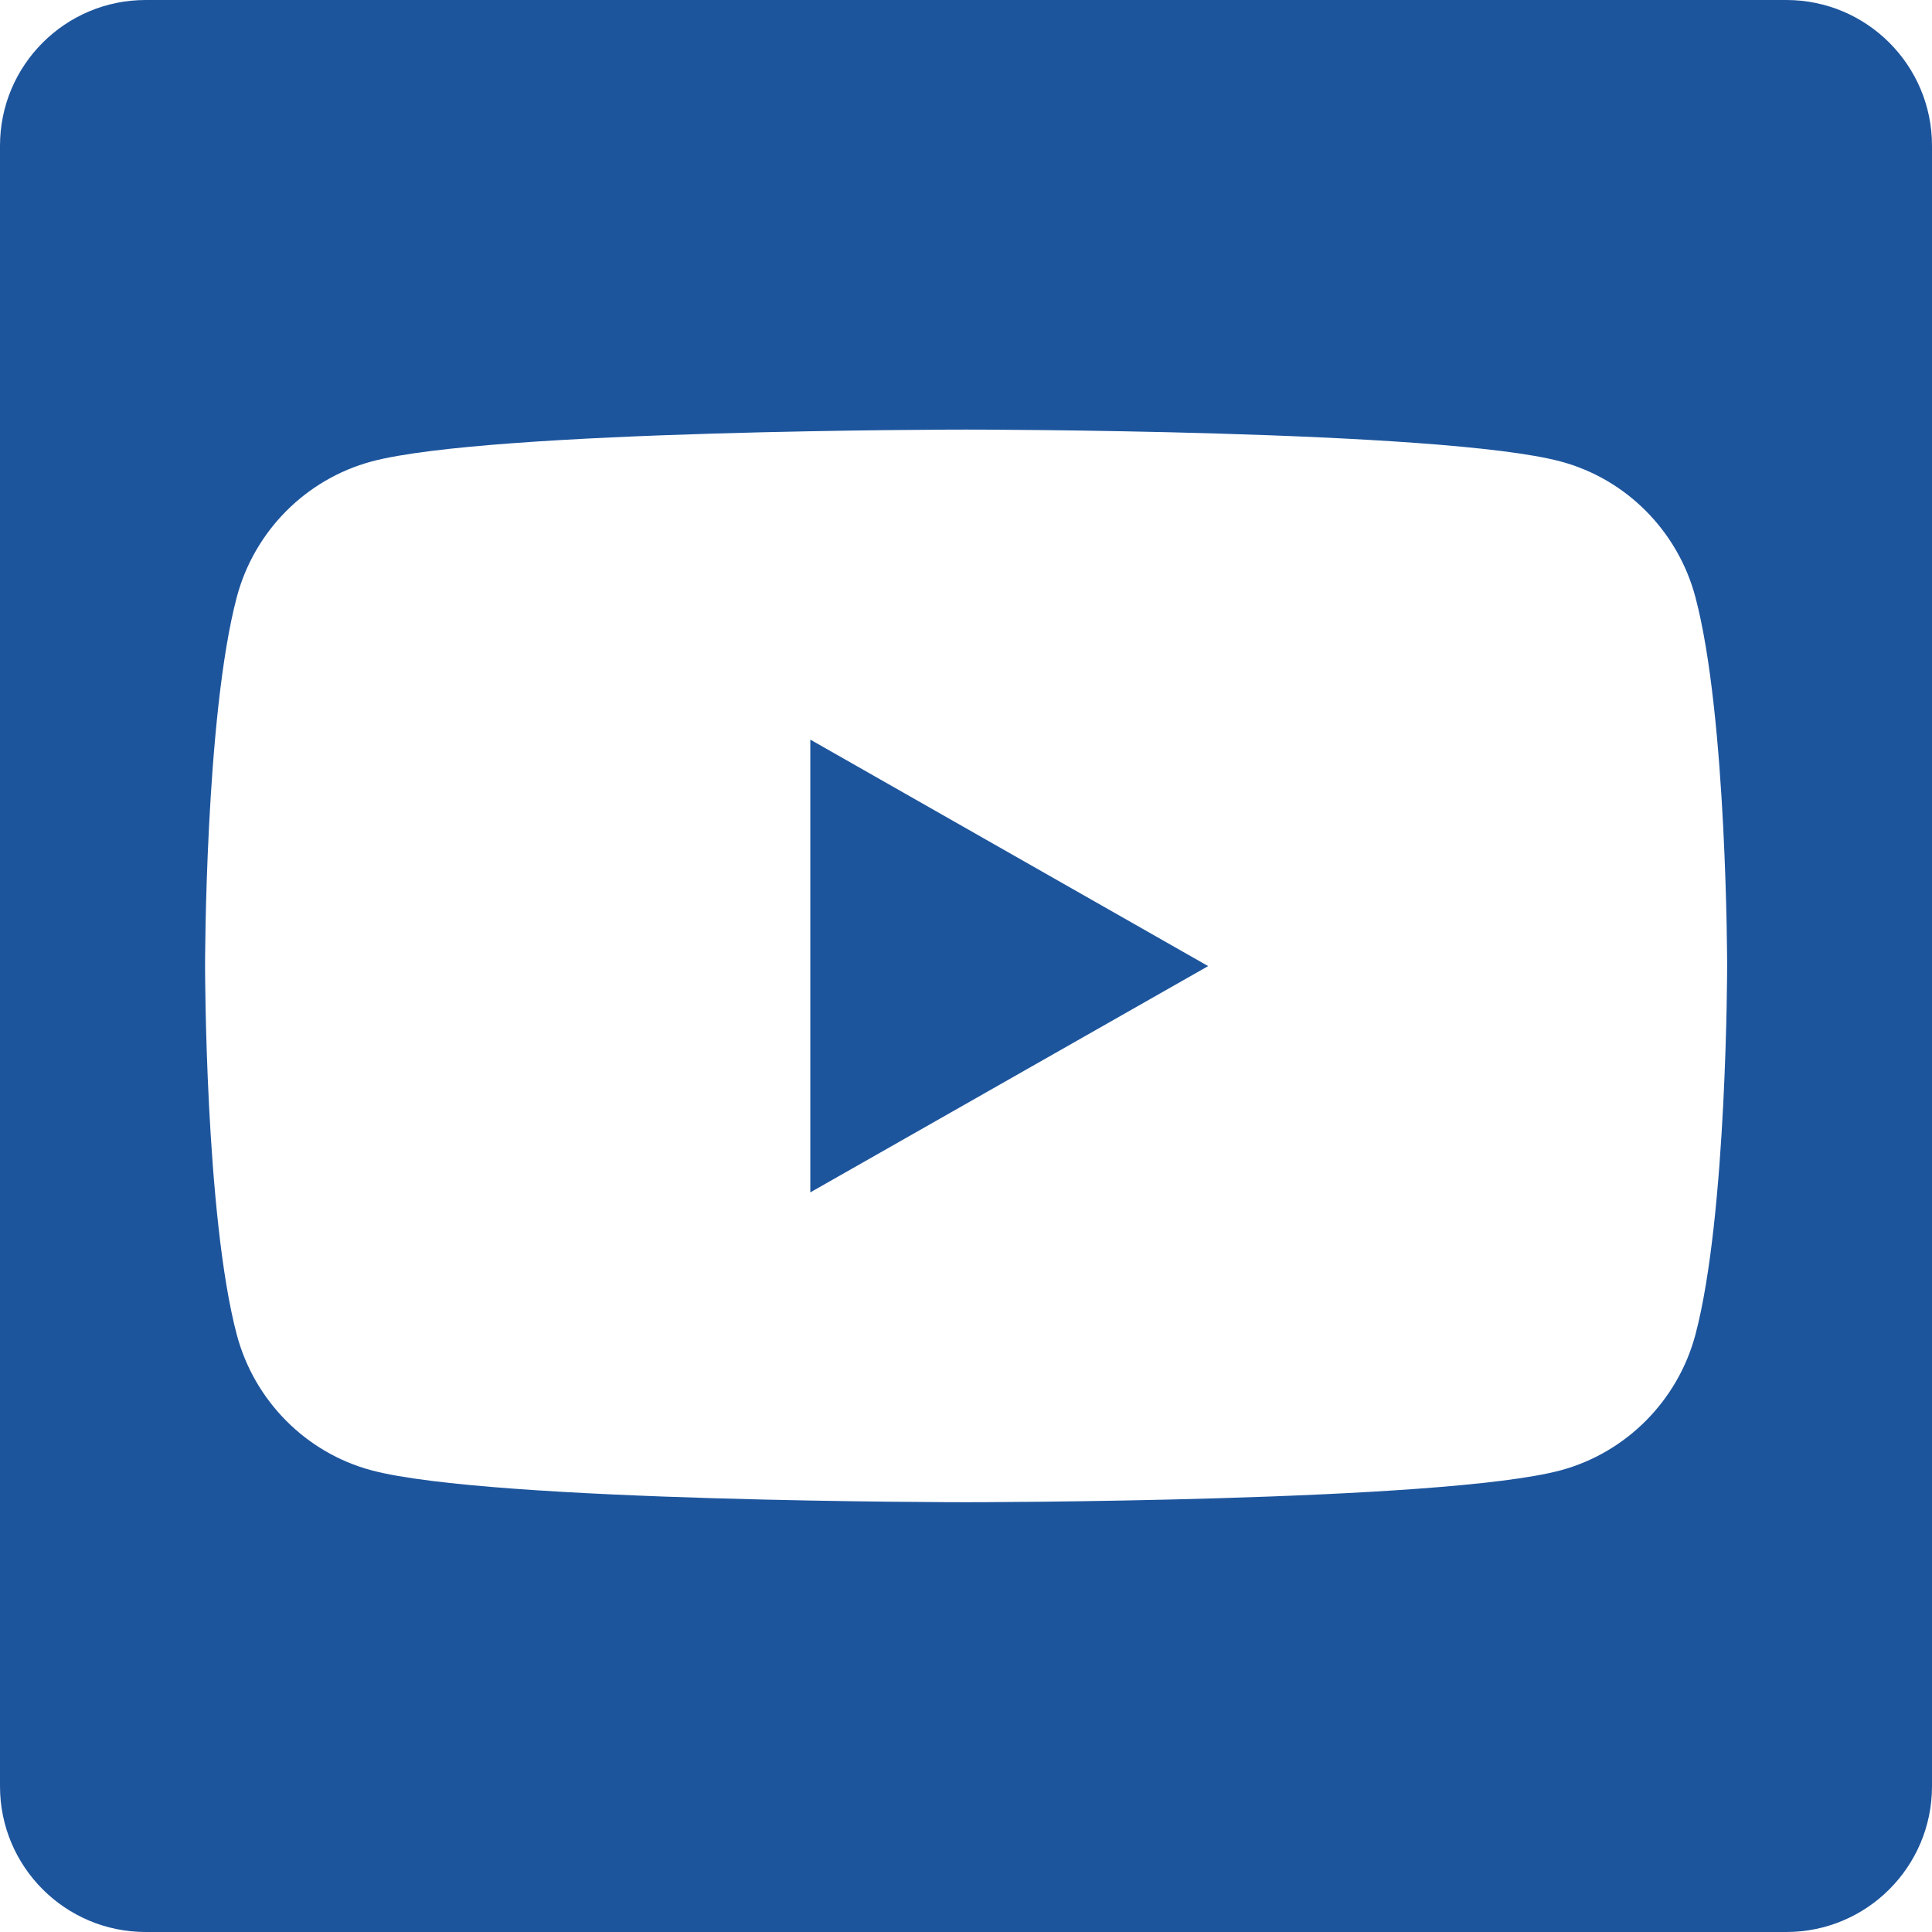
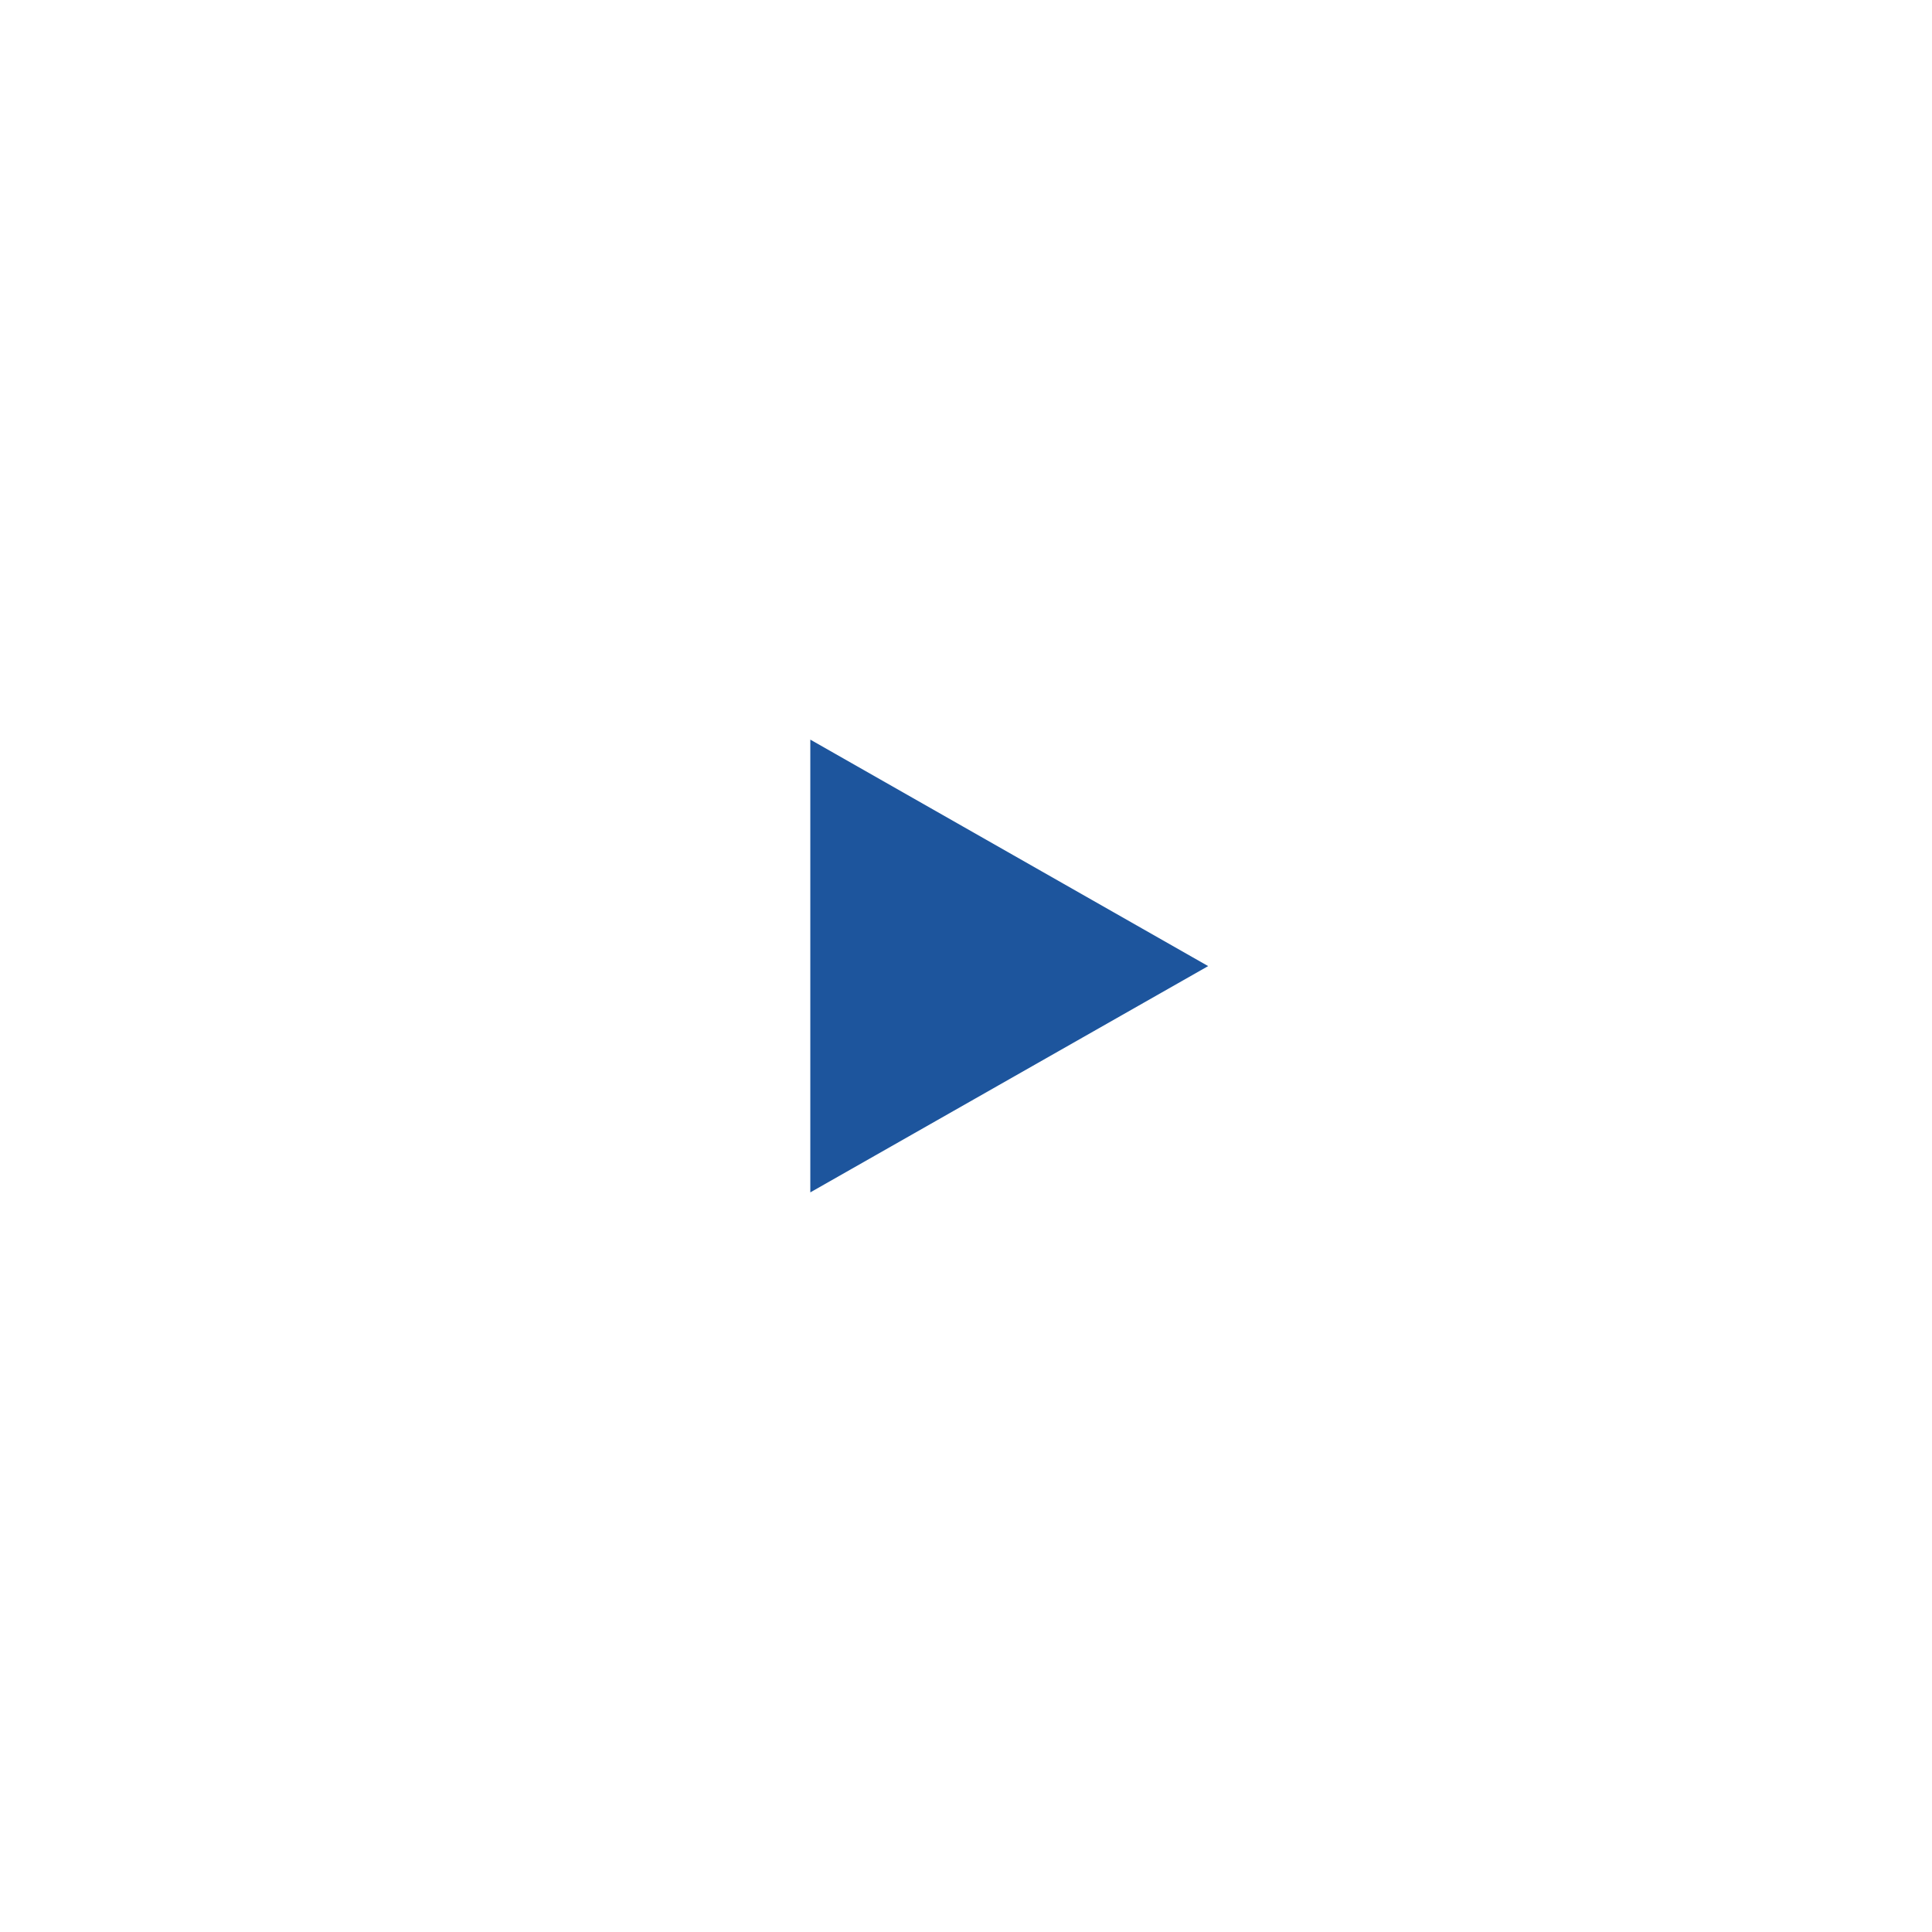
<svg xmlns="http://www.w3.org/2000/svg" id="Ebene_1" data-name="Ebene 1" viewBox="0 0 99.21 99.21">
  <defs>
    <style>
      .cls-1 {
        fill: #1d559d;
        stroke-width: 0px;
      }
    </style>
  </defs>
  <polygon class="cls-1" points="41.61 61.23 62.04 49.61 41.61 37.98 41.61 61.23" />
-   <path class="cls-1" d="M91.73,0H7.48C3.35,0,0,3.35,0,7.48v84.25c0,4.13,3.35,7.48,7.48,7.48h84.25c4.13,0,7.48-3.35,7.48-7.48V7.48c0-4.13-3.35-7.48-7.48-7.48ZM87.06,68.54c-.9,3.38-3.55,6.05-6.91,6.96-6.1,1.64-30.54,1.64-30.54,1.64,0,0-24.44,0-30.54-1.64-3.36-.9-6.01-3.57-6.91-6.96-1.63-6.14-1.63-18.94-1.63-18.94,0,0,0-12.8,1.63-18.94.9-3.39,3.55-6.05,6.91-6.96,6.1-1.64,30.54-1.64,30.54-1.64,0,0,24.44,0,30.54,1.64,3.36.9,6.01,3.57,6.91,6.96,1.63,6.14,1.63,18.94,1.63,18.94,0,0,0,12.8-1.63,18.94Z" />
</svg>